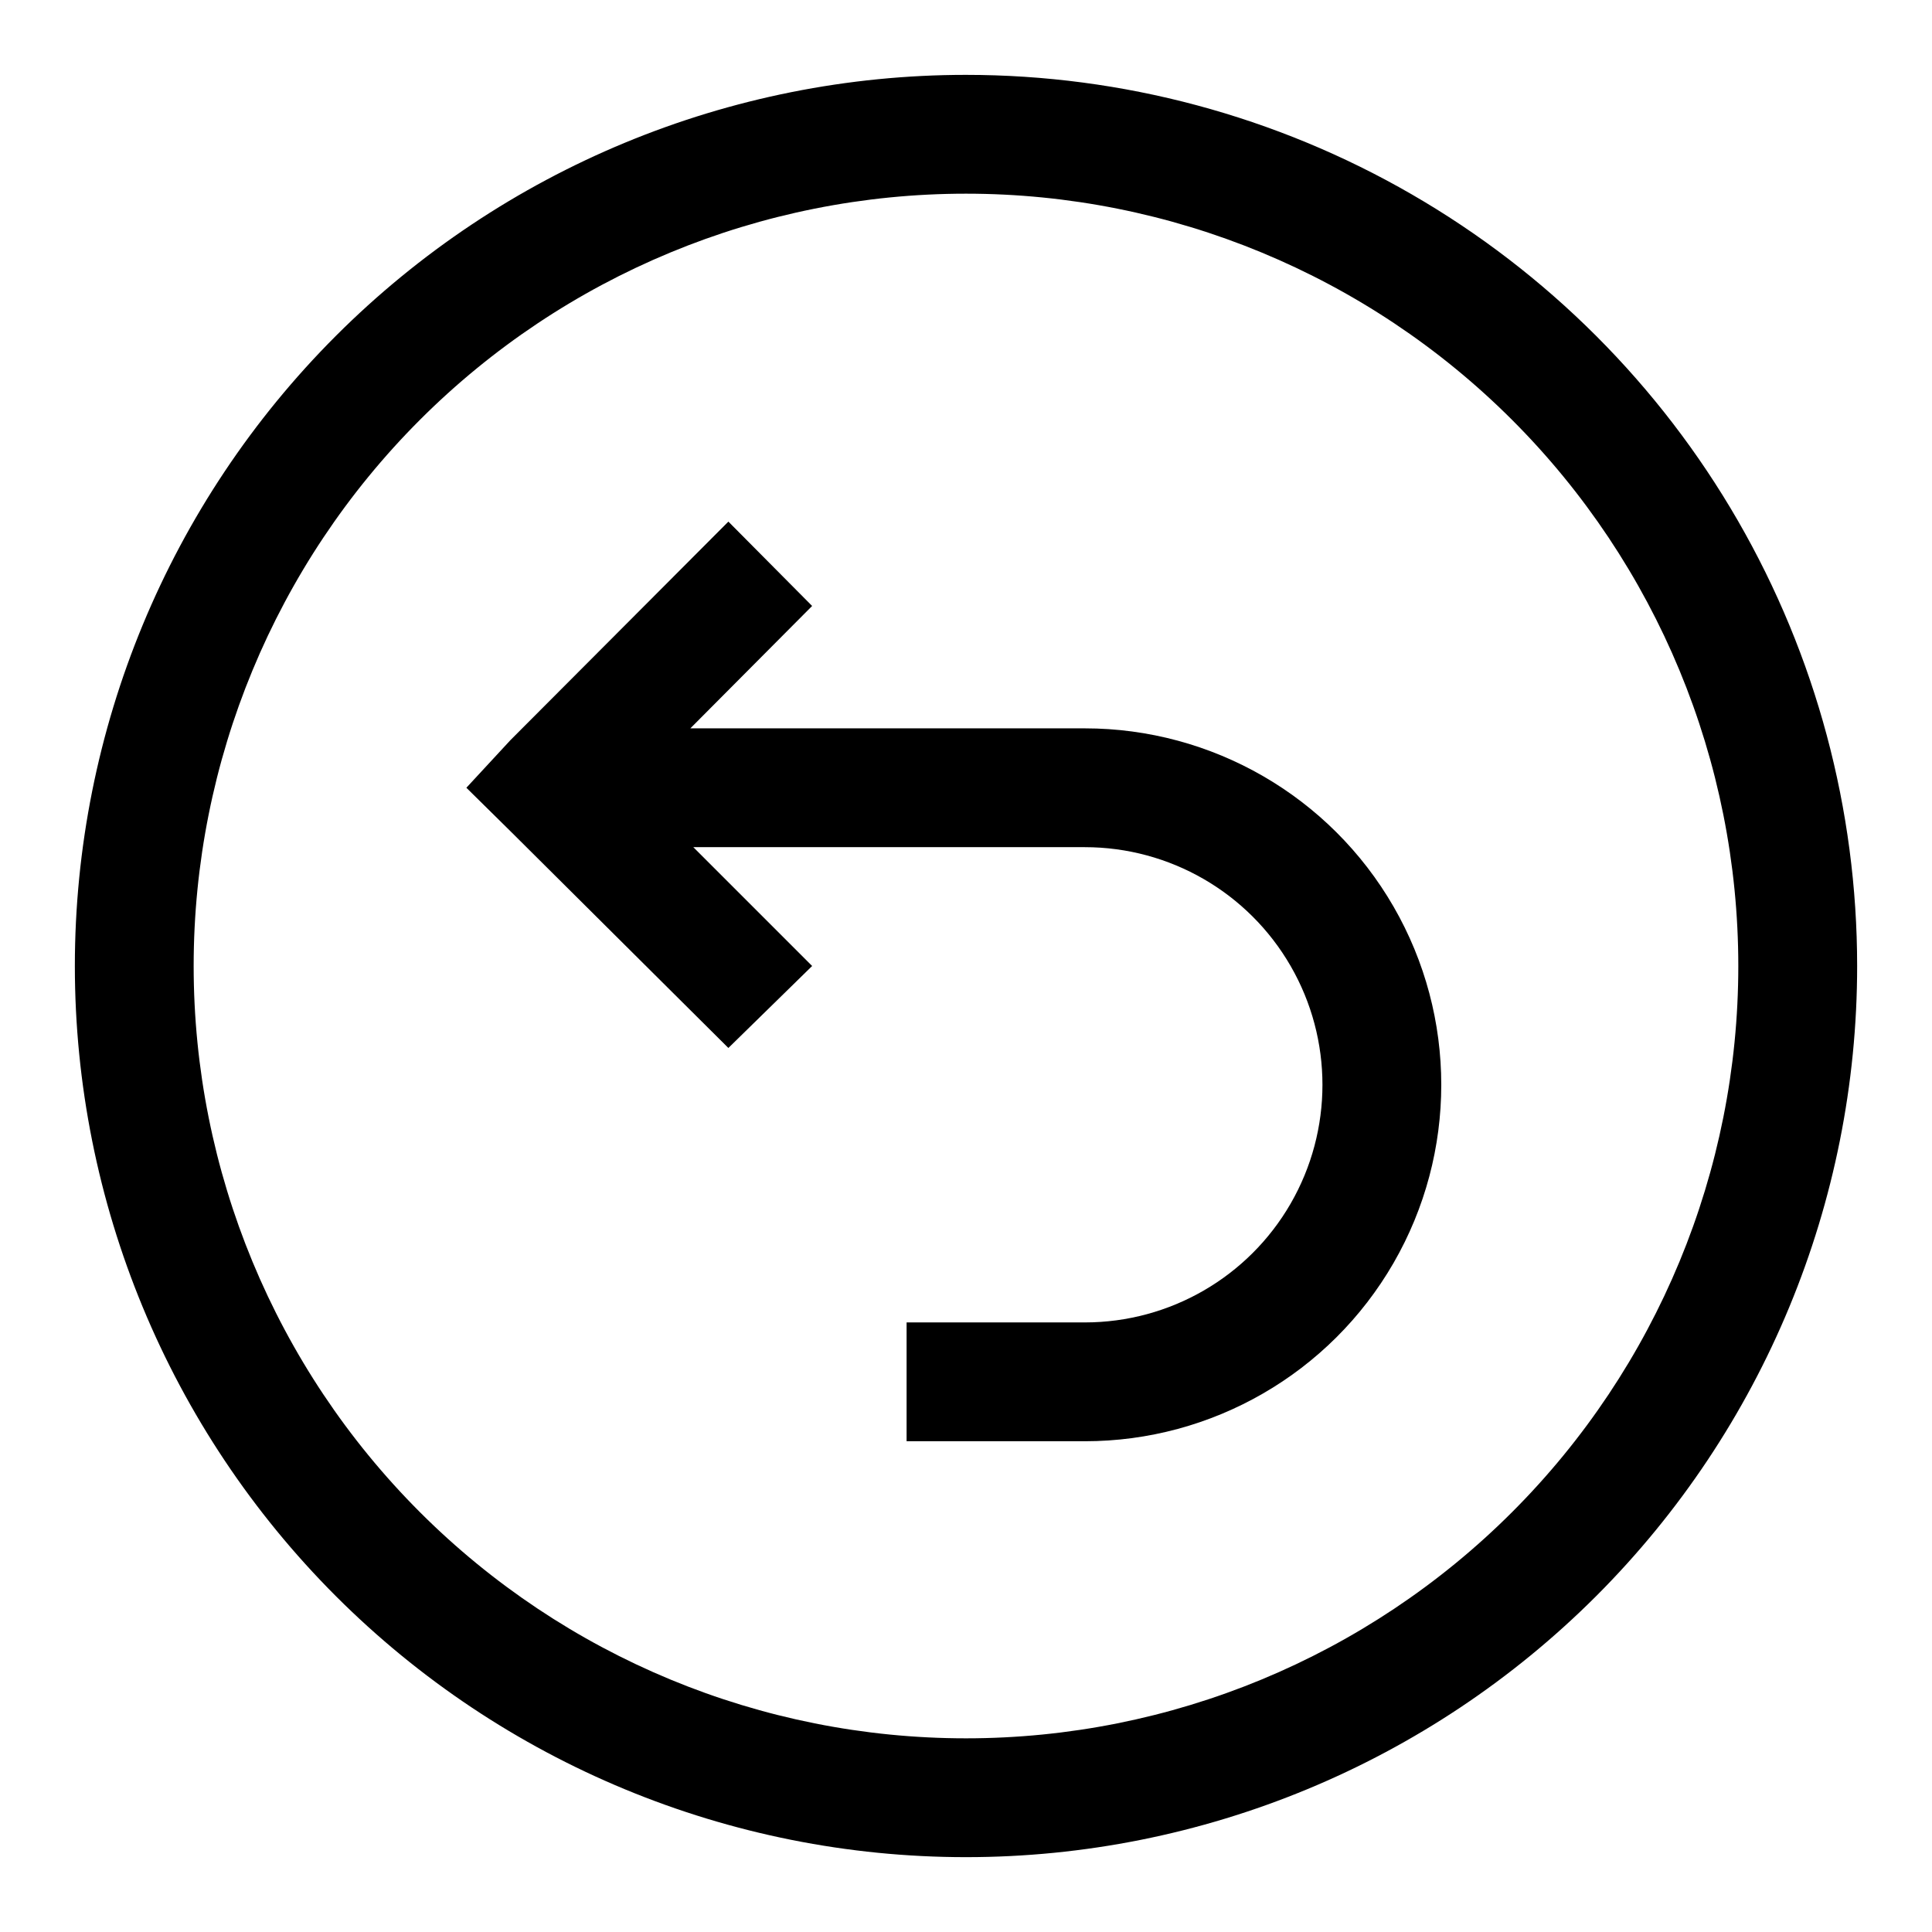
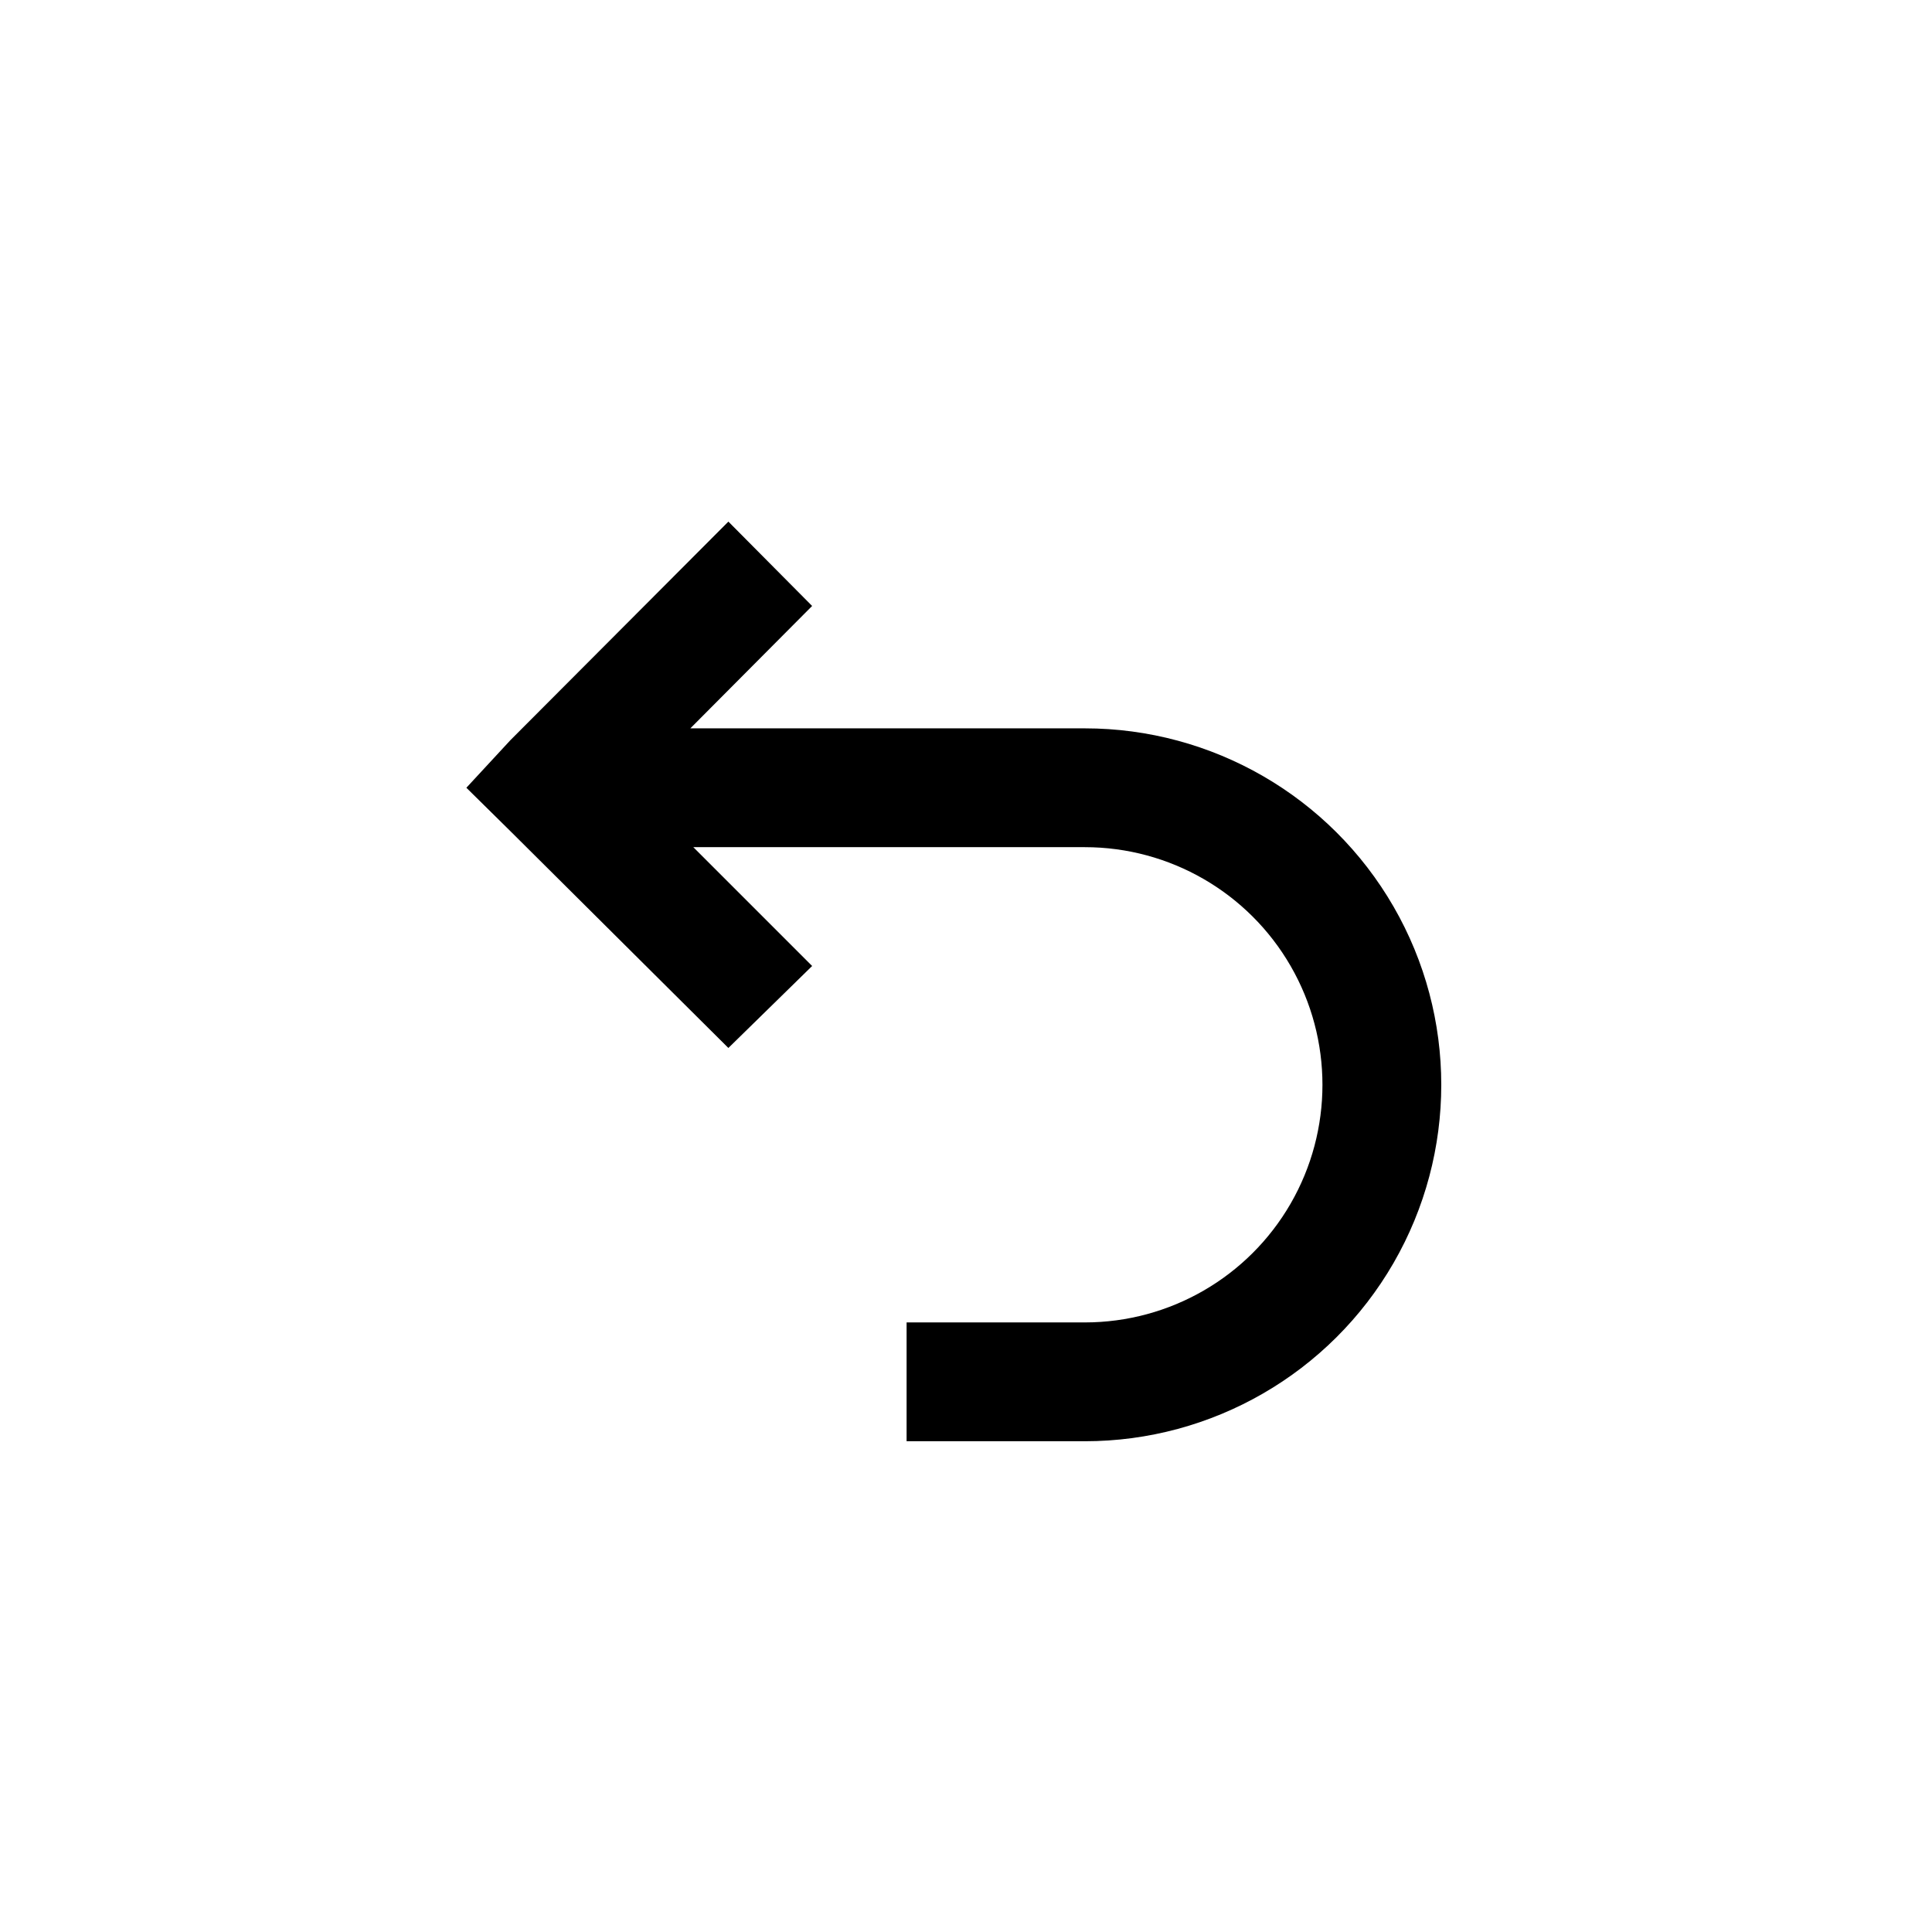
<svg xmlns="http://www.w3.org/2000/svg" fill="#000000" width="800px" height="800px" version="1.1" viewBox="144 144 512 512">
  <g>
-     <path d="m400 163.84c-62.637 0-122.7 24.883-166.99 69.172-44.289 44.289-69.172 104.36-69.172 166.99 0 62.633 24.883 122.7 69.172 166.99 44.289 44.289 104.36 69.172 166.99 69.172 62.633 0 122.7-24.883 166.99-69.172 44.289-44.289 69.172-104.36 69.172-166.99 0-41.457-10.914-82.18-31.641-118.08-20.727-35.902-50.539-65.715-86.441-86.441-35.898-20.727-76.625-31.641-118.08-31.641zm0 440.83v0.004c-54.285 0-106.34-21.562-144.73-59.949-38.383-38.383-59.949-90.441-59.949-144.72 0-54.285 21.566-106.34 59.949-144.73 38.383-38.383 90.441-59.949 144.73-59.949 54.281 0 106.34 21.566 144.72 59.949 38.387 38.383 59.949 90.441 59.949 144.73 0 54.281-21.562 106.34-59.949 144.72-38.383 38.387-90.441 59.949-144.72 59.949z" />
    <path d="m431.49 337.02h-104.54l32.273-32.434-22.195-22.355-57.781 57.938-11.652 12.594 11.652 11.492 57.781 57.469 22.199-21.727-31.488-31.488h103.75c22.496 0 43.289 12 54.539 31.488 11.246 19.484 11.246 43.488 0 62.977-11.25 19.484-32.043 31.484-54.539 31.484h-47.234v31.488h47.234c33.746 0 64.934-18.004 81.809-47.23 16.871-29.227 16.871-65.238 0-94.465-16.875-29.227-48.062-47.23-81.809-47.23z" />
  </g>
</svg>